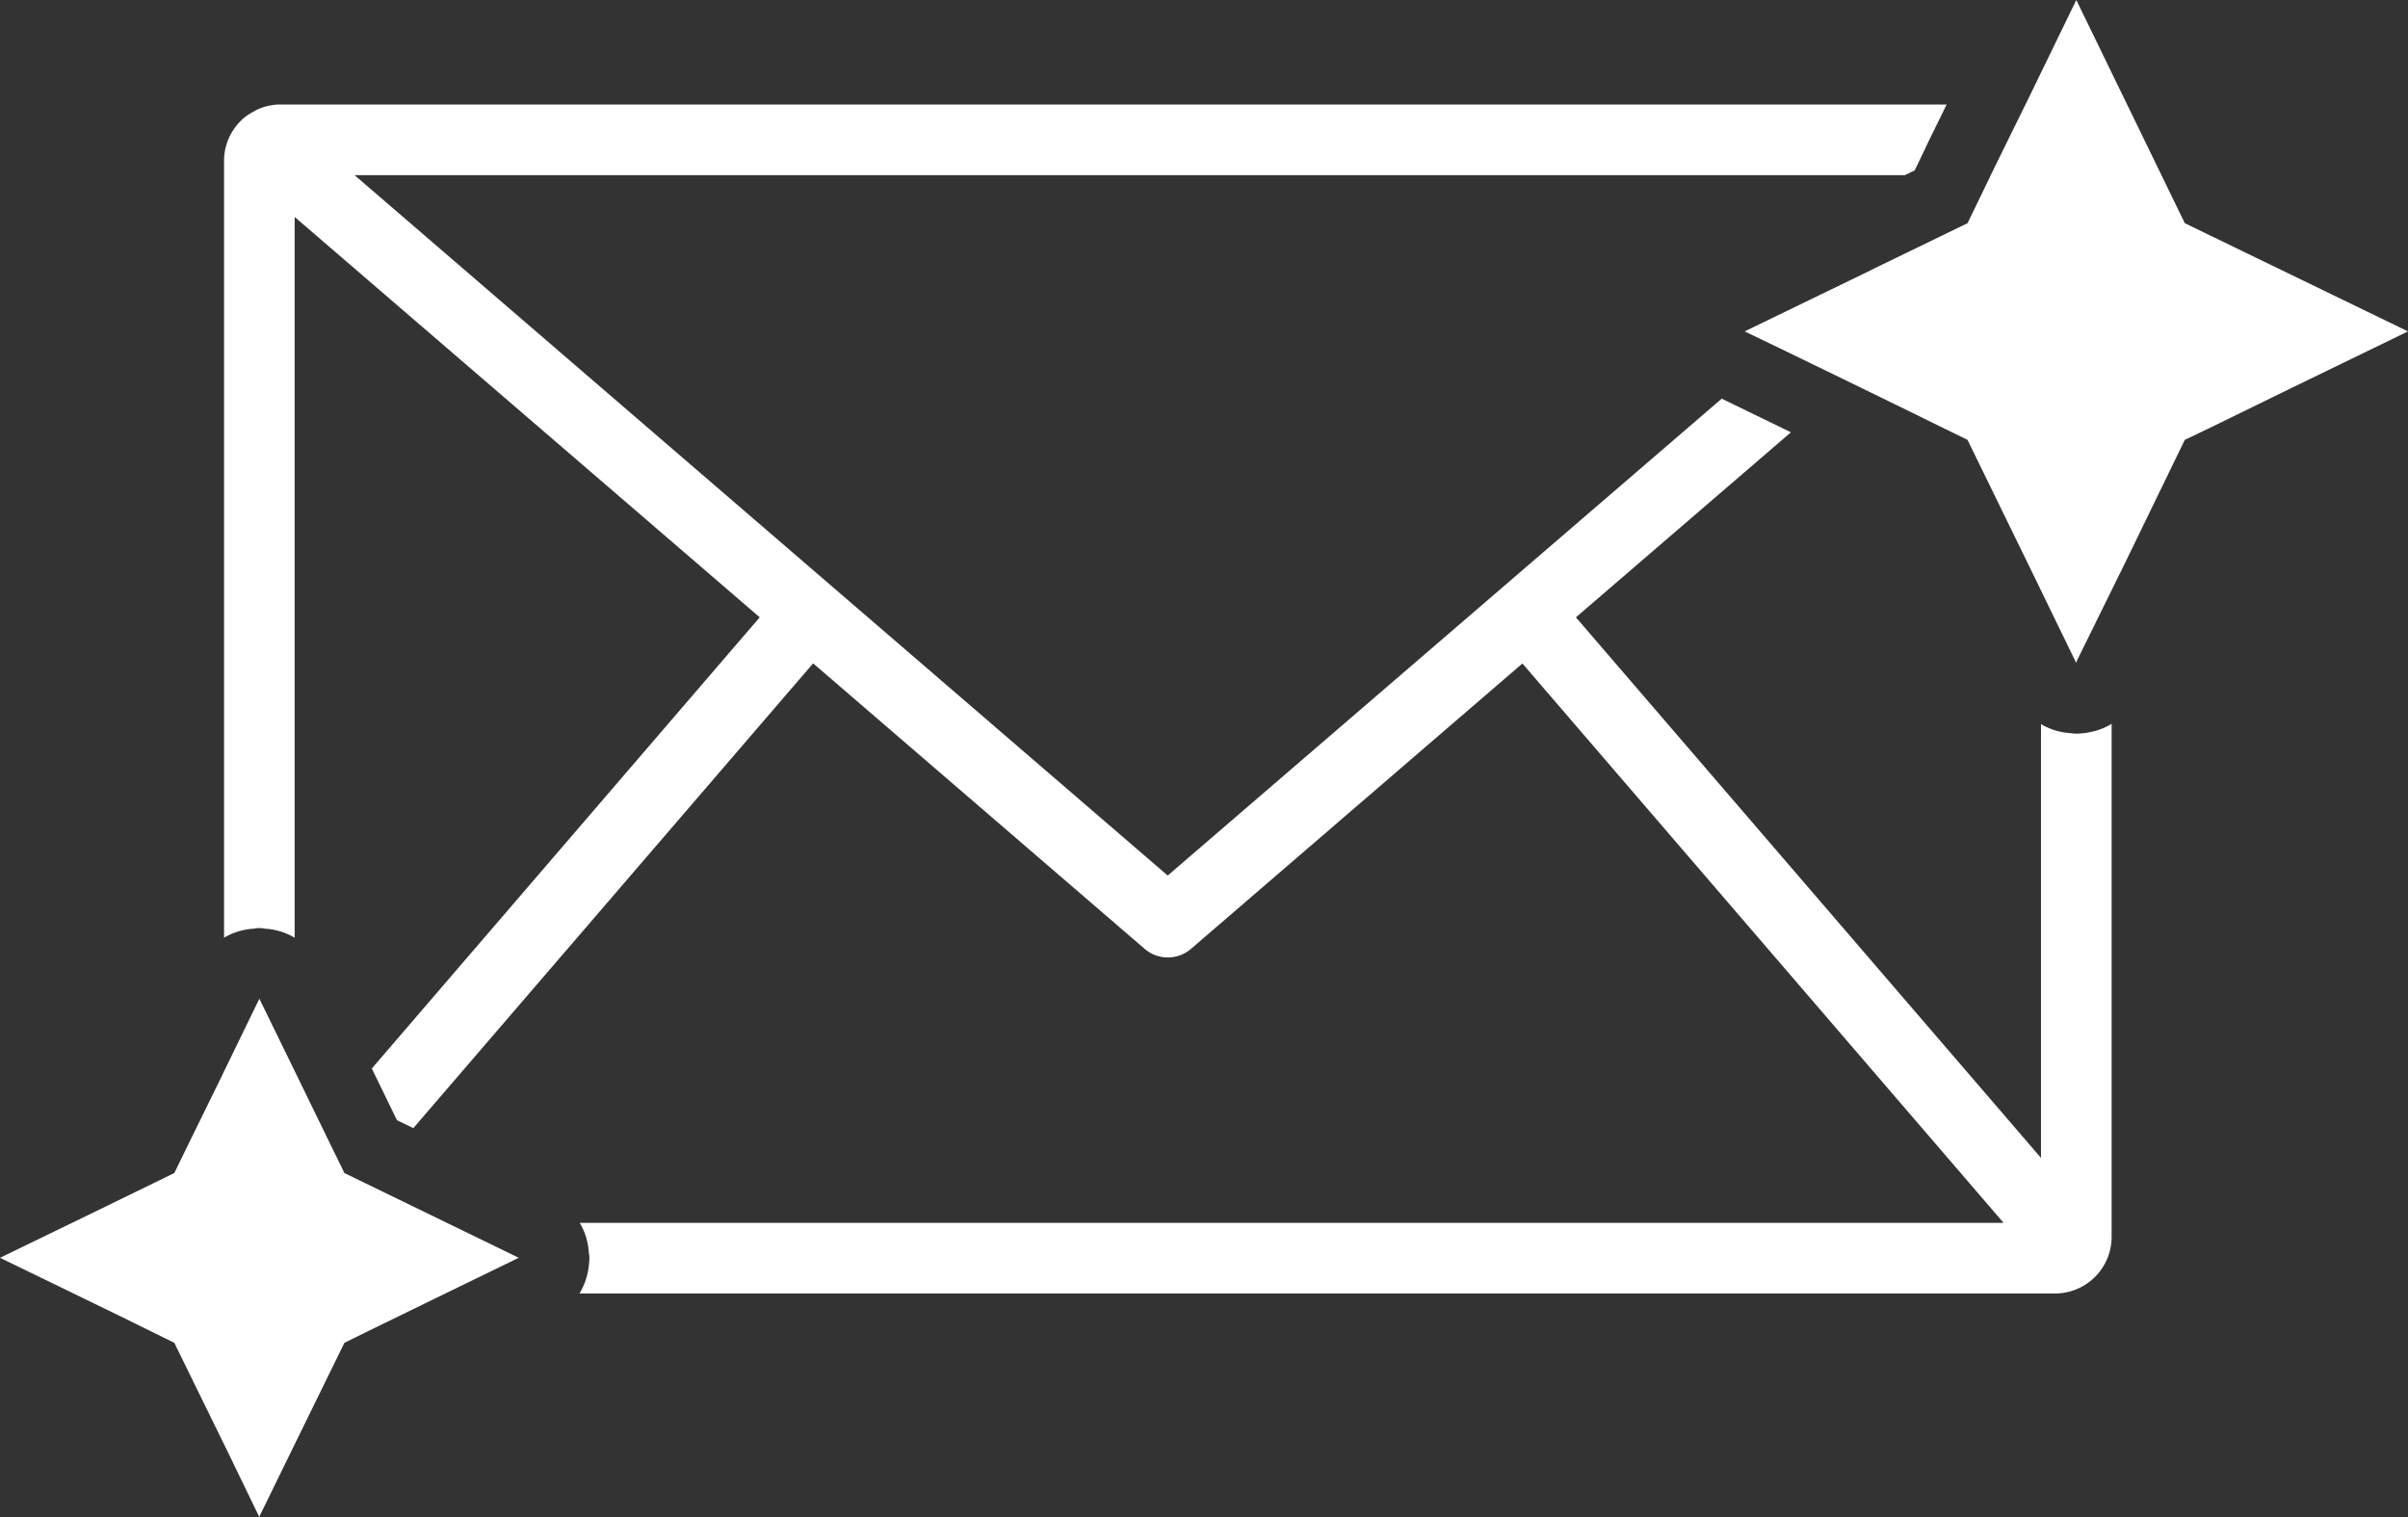
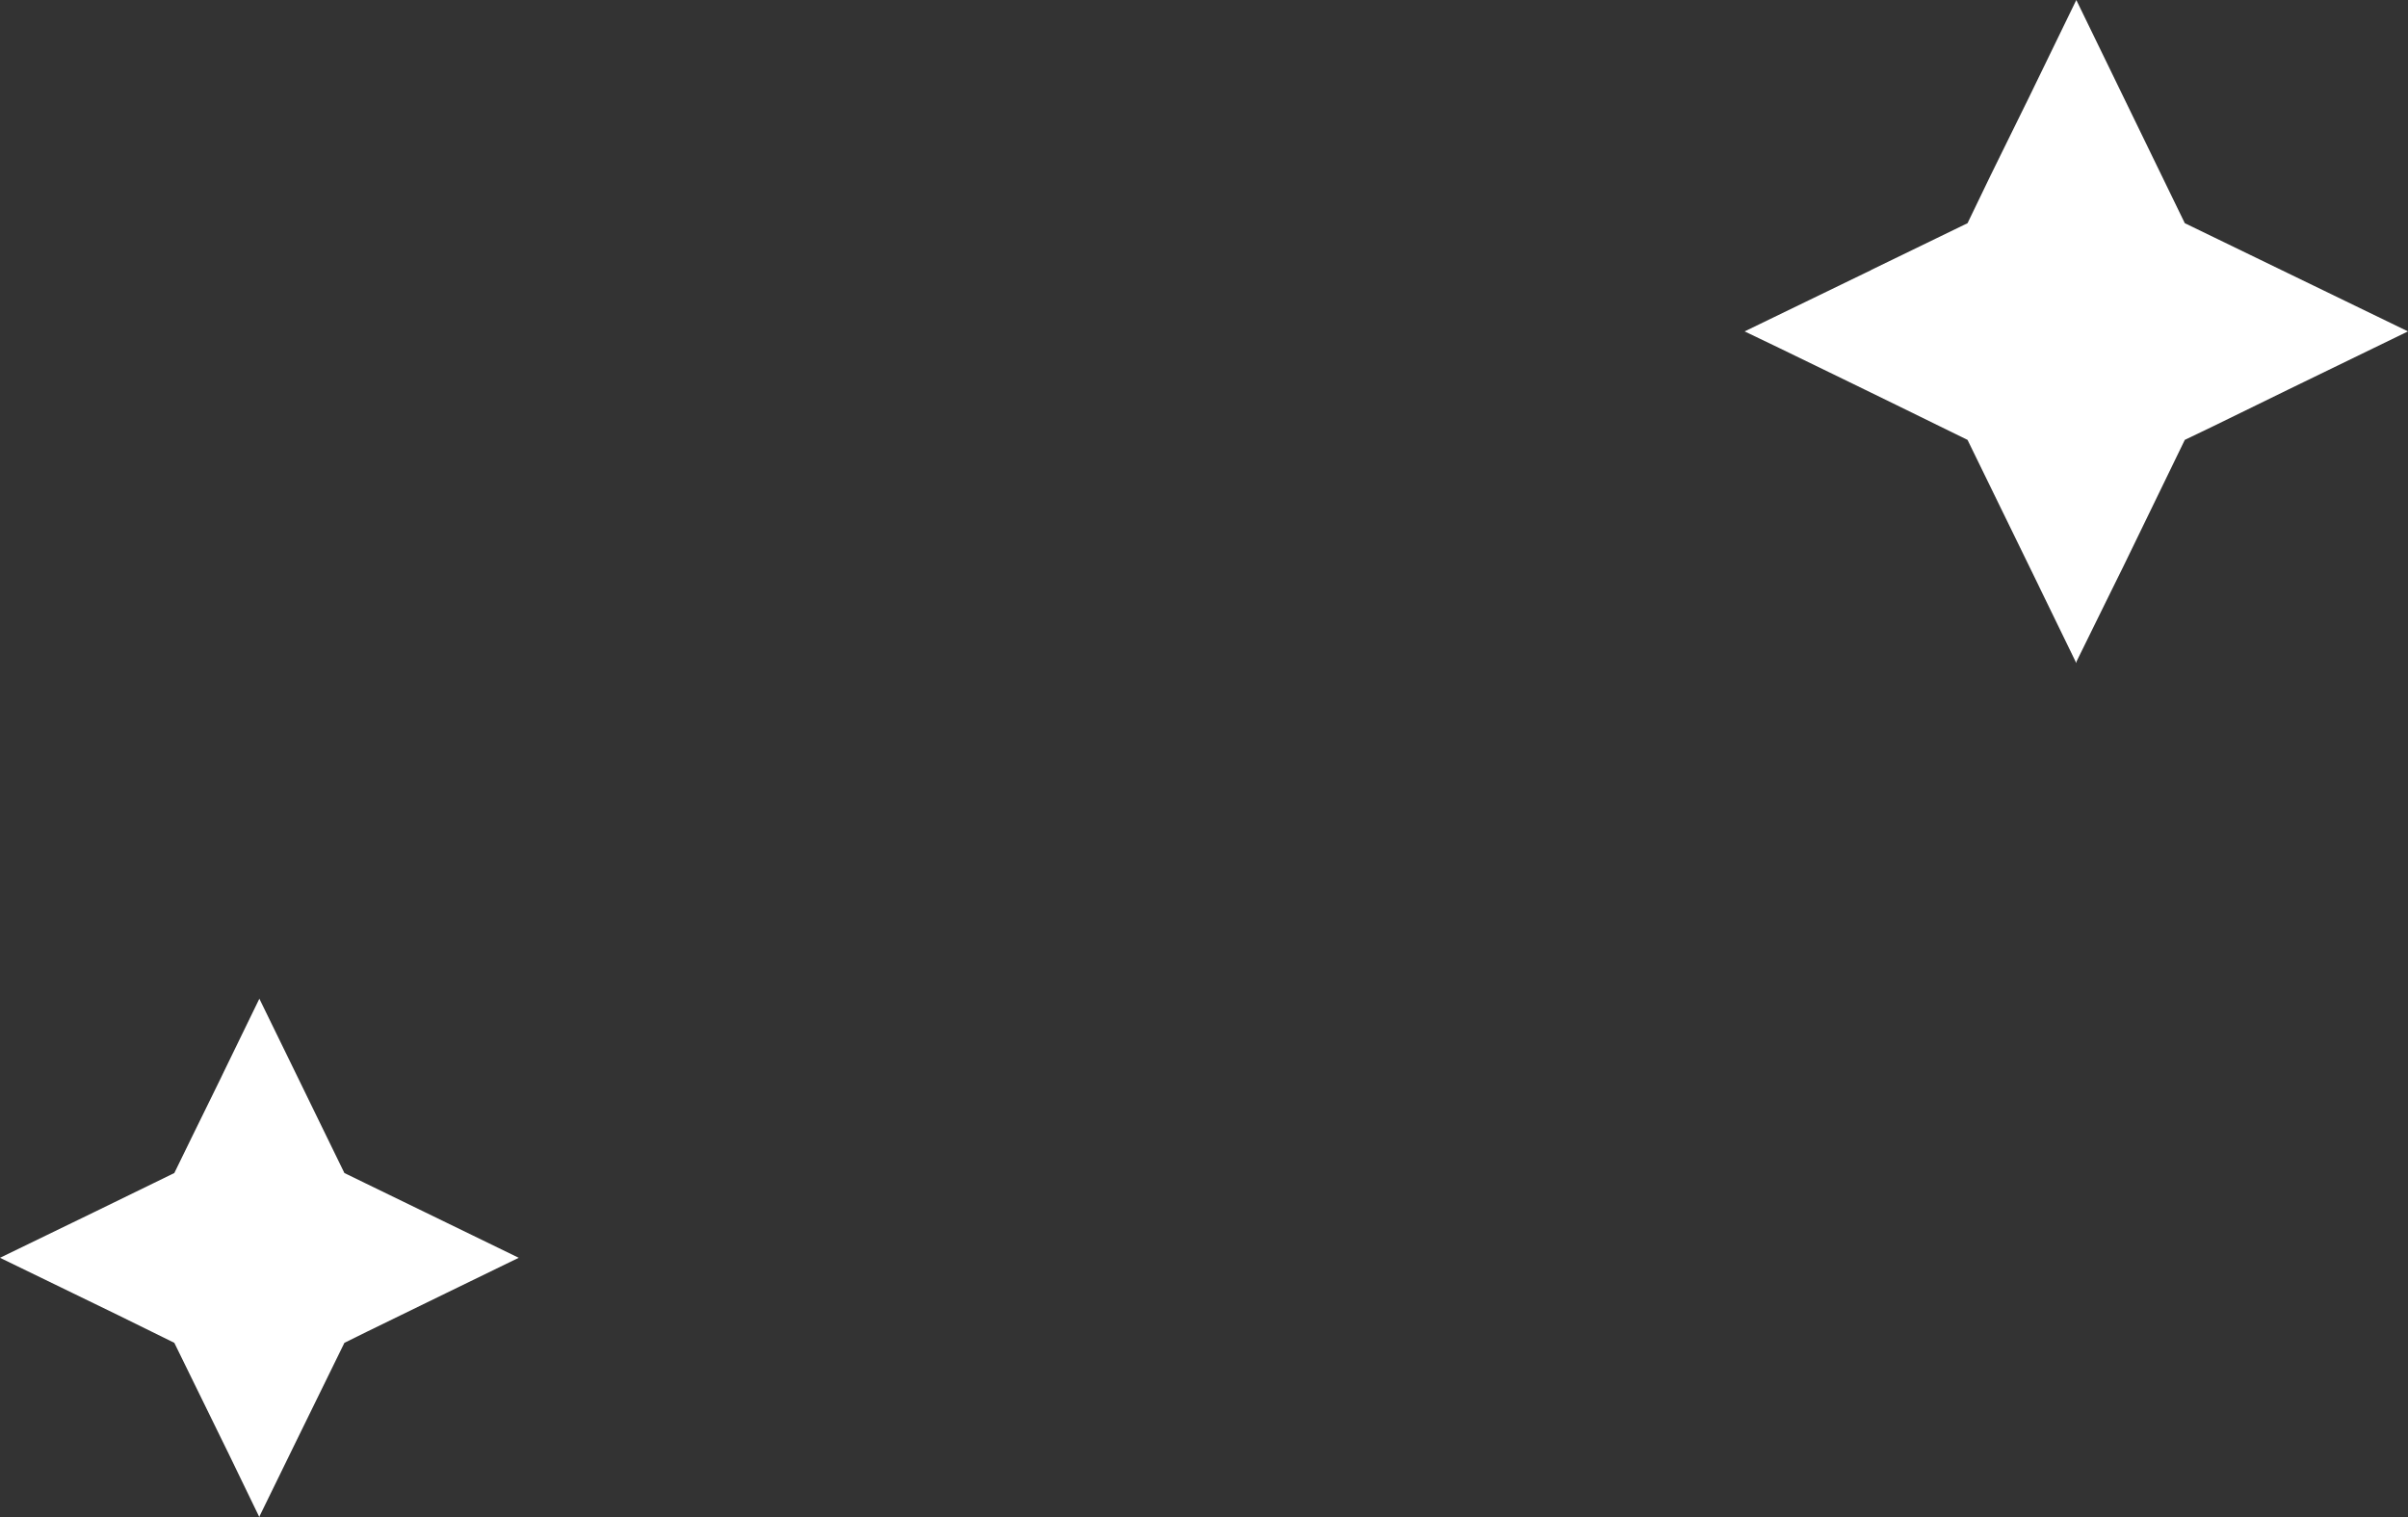
<svg xmlns="http://www.w3.org/2000/svg" id="Group_8972" data-name="Group 8972" width="85.23" height="53.7" viewBox="0 0 85.23 53.7">
  <rect x="0" y="0" width="85.23" height="53.7" fill="#333333" stroke="none" />
  <defs>
    <clipPath id="clip-path">
      <rect id="Rectangle_3927" data-name="Rectangle 3927" width="85.23" height="53.7" transform="translate(0 0)" fill="none" />
    </clipPath>
  </defs>
  <g id="Group_8972-2" data-name="Group 8972" clip-path="url(#clip-path)">
-     <path id="Path_13040" data-name="Path 13040" d="M73.65,25.96a1.355,1.355,0,0,1-.35-.01,2.3,2.3,0,0,1-1.06-.32V40.985L55.779,21.851h0l7.61-6.55-2.45-1.19L41.33,30.99,12.55,6.2H67.42l.35-.17.4-.83V5.19L68.9,3.7H9.91a1.553,1.553,0,0,0-.37.04H9.53a1.473,1.473,0,0,0-.28.08,1.111,1.111,0,0,0-.27.13.95.95,0,0,0-.17.1c-.01-.01-.01,0-.02.01a1.462,1.462,0,0,0-.21.16l-.02.02-.05.05A1.987,1.987,0,0,0,7.93,5.7V33.19A2.343,2.343,0,0,1,9,32.87a.82.82,0,0,1,.36,0,2.343,2.343,0,0,1,1.07.32V7.68L26.89,21.85,13.16,37.82l.89,1.83.58.28L28.78,23.48,40.52,33.59a1.257,1.257,0,0,0,1.63,0L53.885,23.484l17.031,19.8H20.52a2.3,2.3,0,0,1,.32,1.06.554.554,0,0,1,.02.18,1.087,1.087,0,0,1-.01.18,2.406,2.406,0,0,1-.34,1.08H72.74a2.006,2.006,0,0,0,2-2V25.62a2.209,2.209,0,0,1-.75.29,1.857,1.857,0,0,1-.34.05" fill="#fff" />
-     <path id="Path_13041" data-name="Path 13041" d="M77.33,7.9,73.49,0,71.75,3.58l-.06.12L70.46,6.2l-.04.09L69.64,7.9l-3.4,1.65-.03.02-.21.1-4.25,2.06,1.25.6,2.45,1.19,1.64.8,2.55,1.25,2.46,5.04.14.29,1.25,2.57.01-.06,1.24-2.52.42-.85,2.17-4.47,1.02-.49,2.66-1.3,4.22-2.05Z" fill="#fff" />
+     <path id="Path_13041" data-name="Path 13041" d="M77.33,7.9,73.49,0,71.75,3.58l-.06.12L70.46,6.2L69.64,7.9l-3.4,1.65-.03.02-.21.1-4.25,2.06,1.25.6,2.45,1.19,1.64.8,2.55,1.25,2.46,5.04.14.29,1.25,2.57.01-.06,1.24-2.52.42-.85,2.17-4.47,1.02-.49,2.66-1.3,4.22-2.05Z" fill="#fff" />
    <path id="Path_13042" data-name="Path 13042" d="M12.95,41.89l-.76-.37-.8-1.64-.96-1.97L9.18,35.35,7.93,37.92l-.11.23L6.78,40.27l-.61,1.25L3.32,42.91,0,44.52l4.18,2.03,1.99.98L8.1,51.47,9.18,53.7l.01-.04,1.29-2.64,1.71-3.49.79-.39,2.79-1.36,2.59-1.26-2.55-1.24Z" fill="#fff" />
  </g>
</svg>